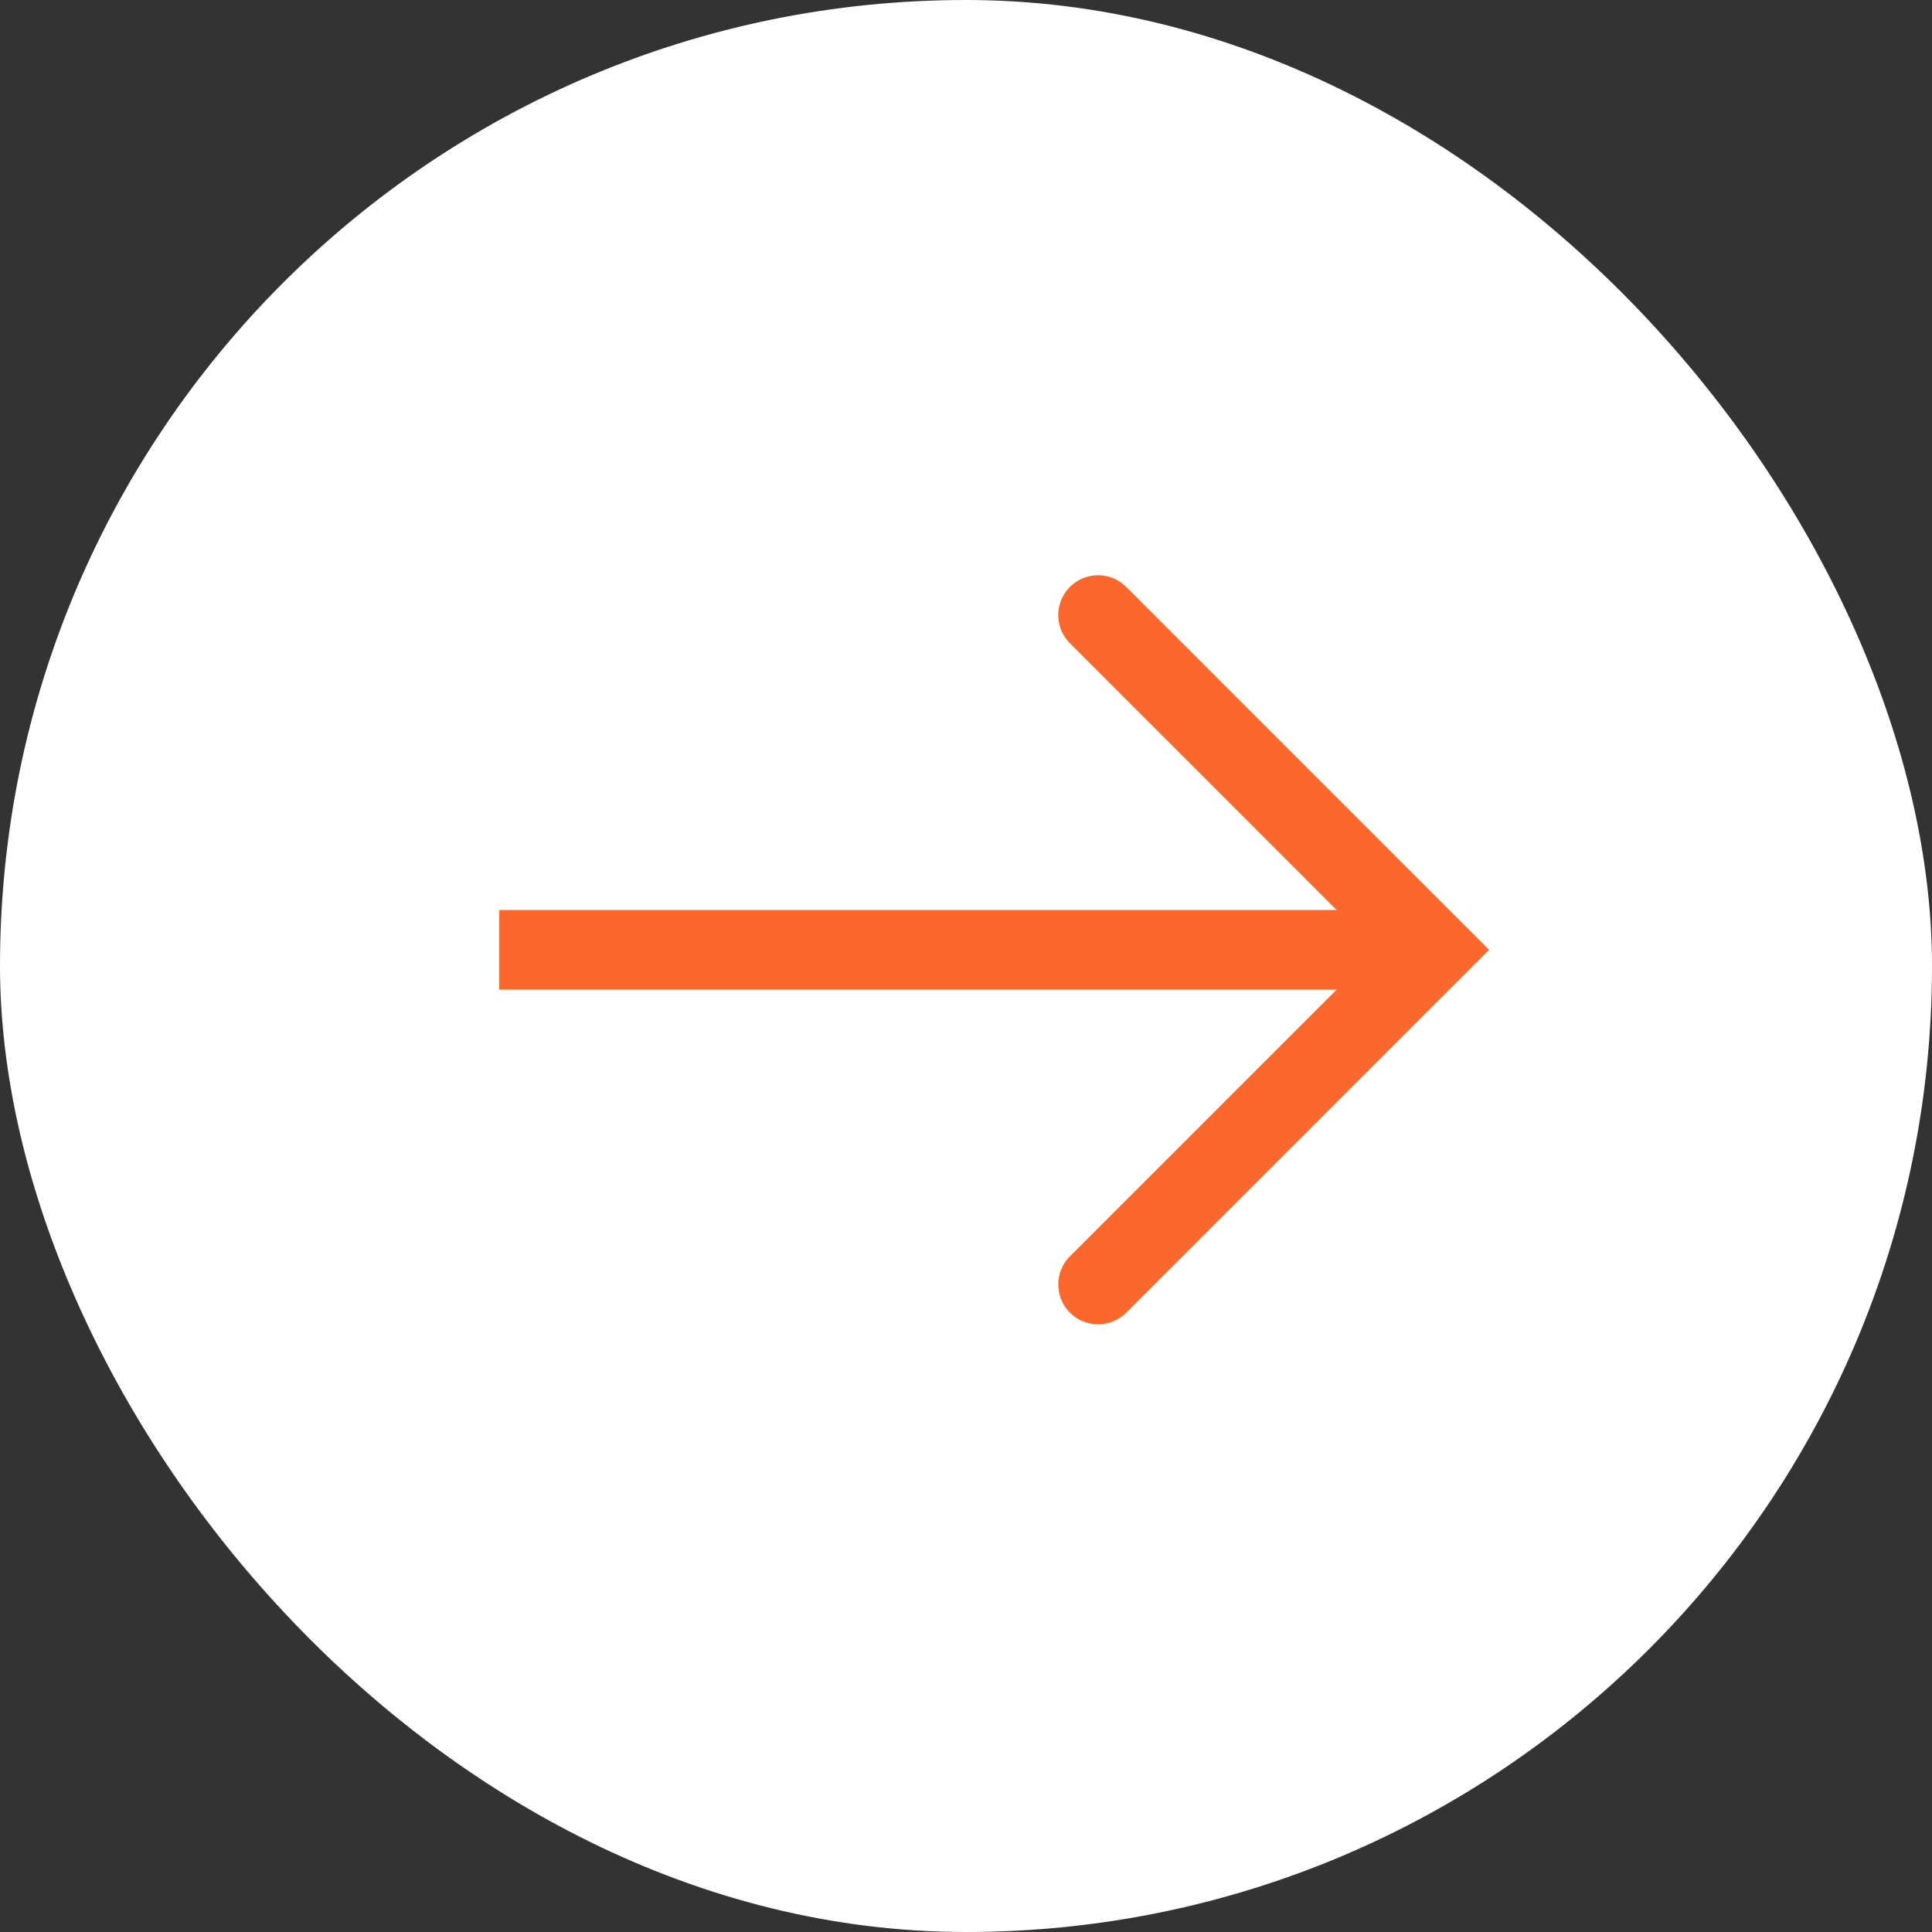
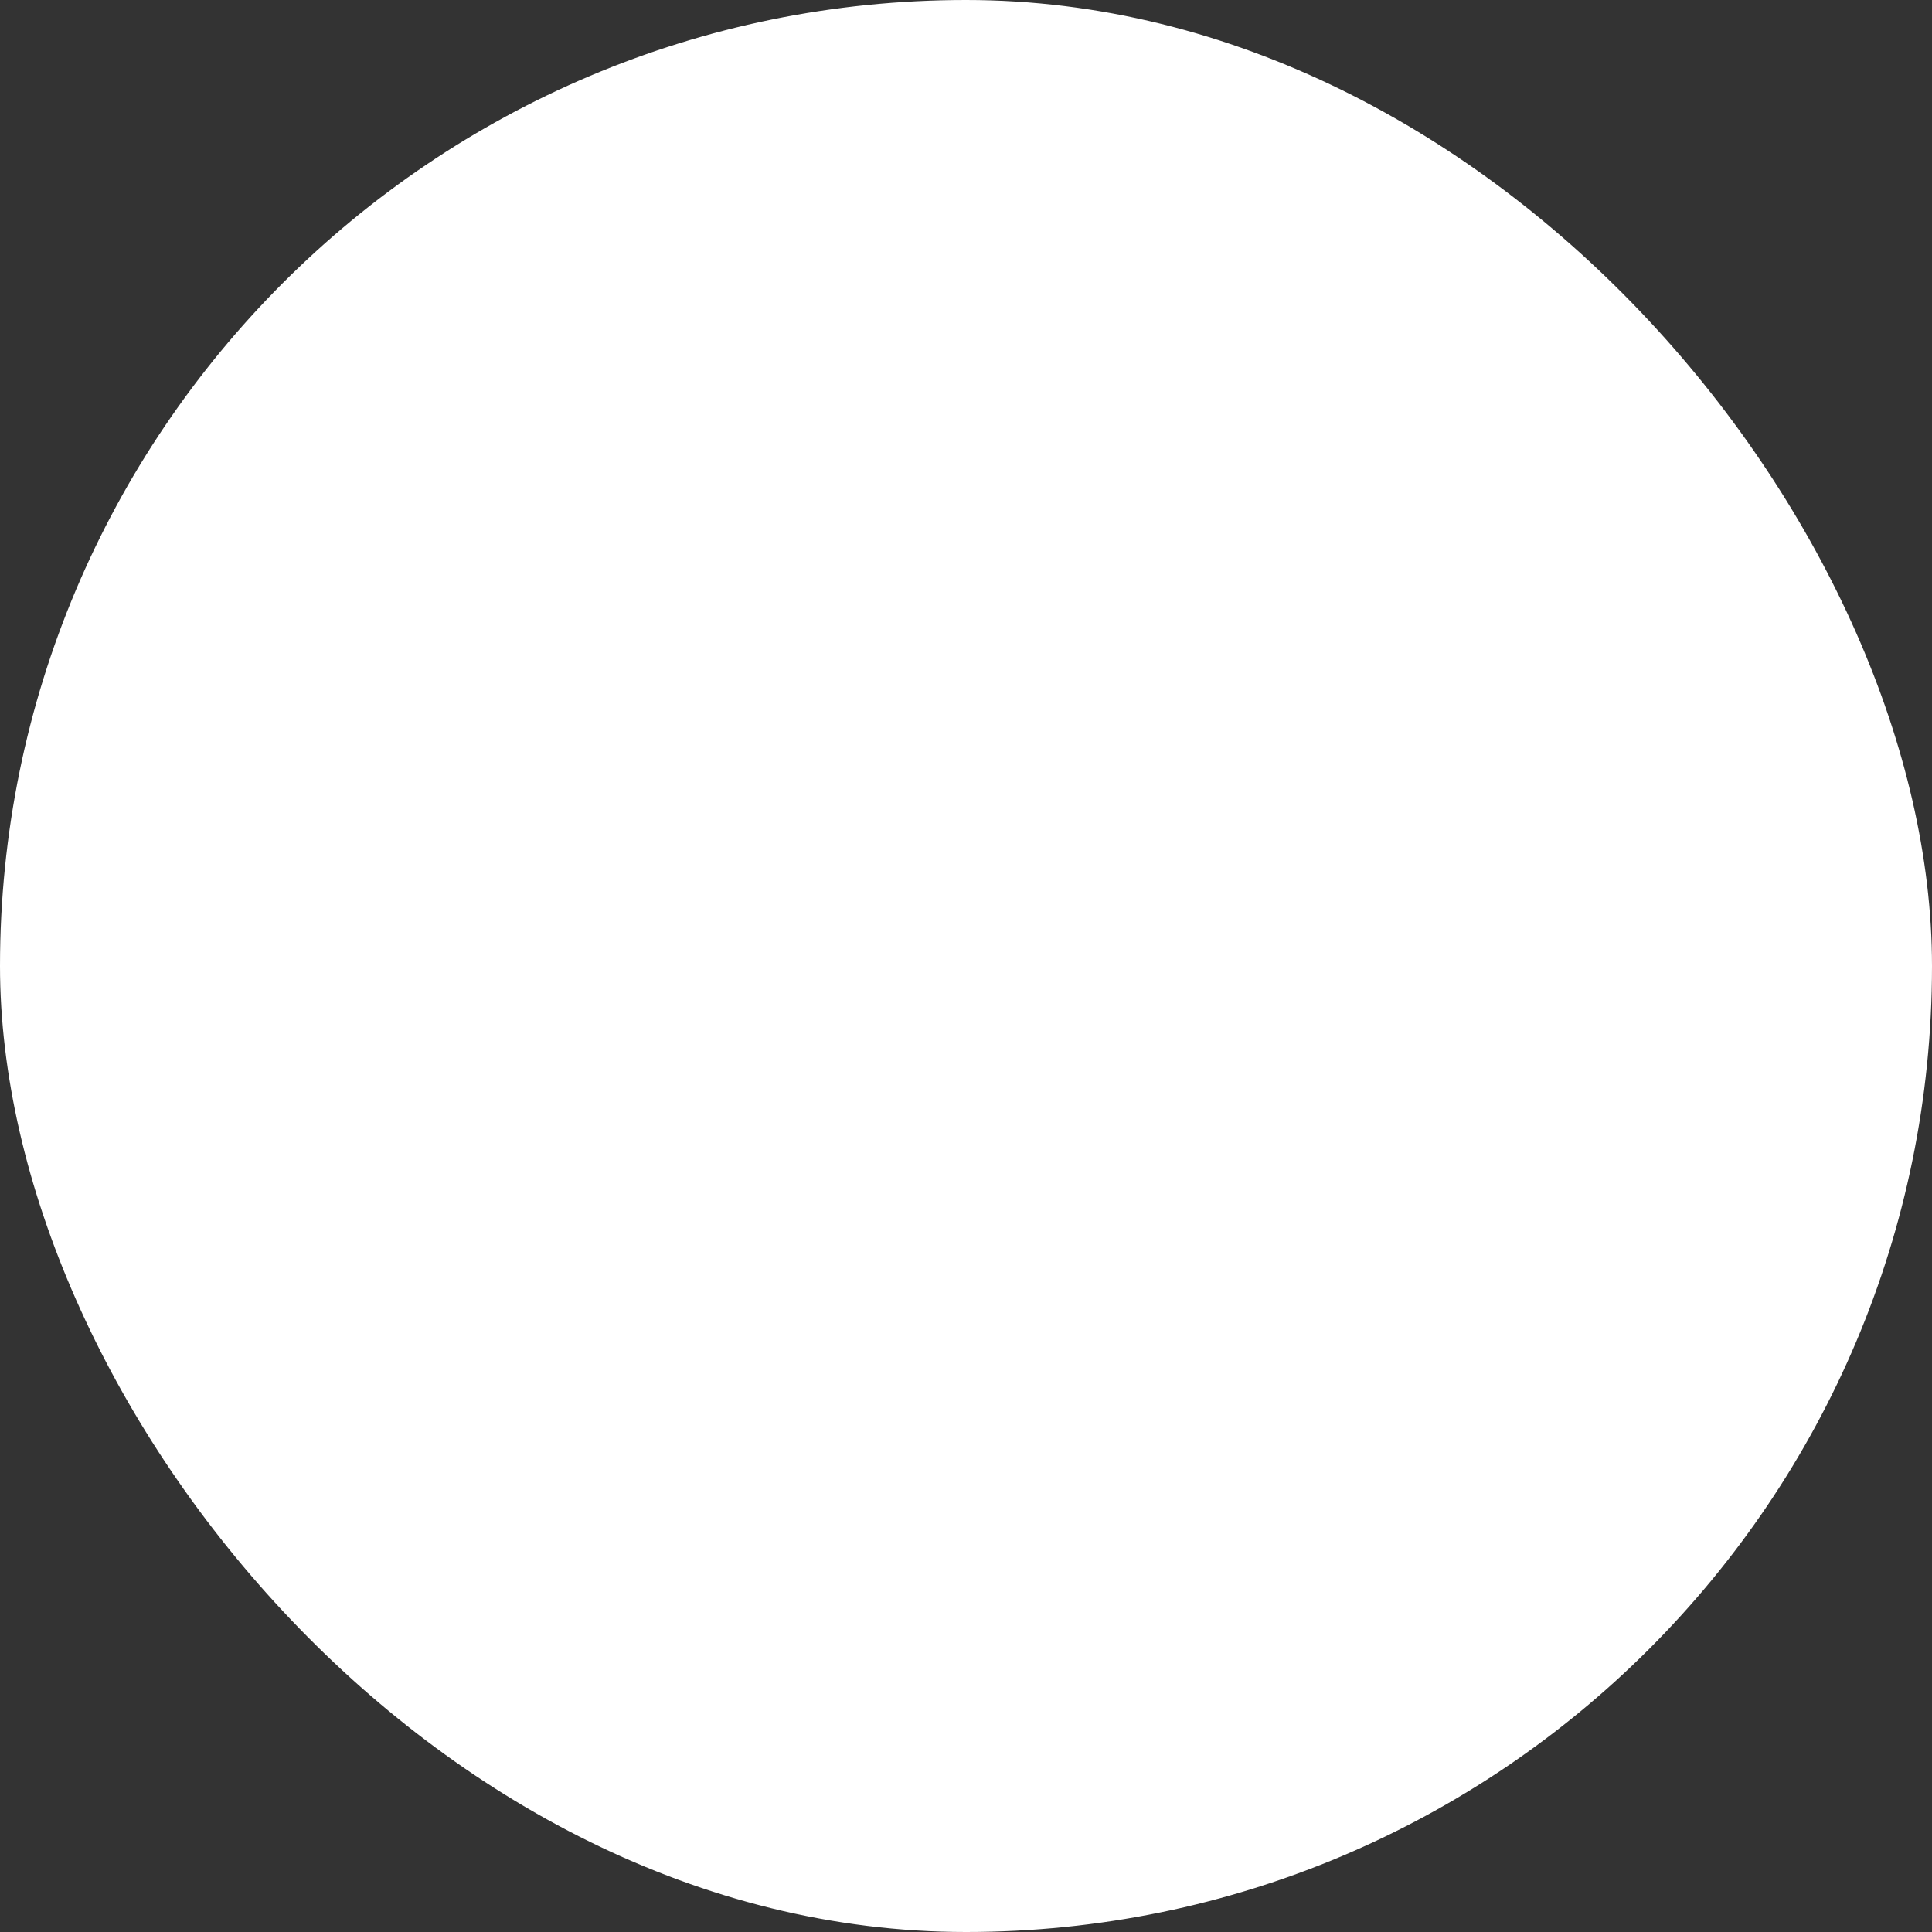
<svg xmlns="http://www.w3.org/2000/svg" width="36" height="36" viewBox="0 0 36 36" fill="none">
  <rect x="0" y="0" width="36" height="36" fill="#333333" stroke="none" />
  <g id="Frame 50827">
    <rect width="36" height="36" rx="18" fill="white" />
    <g id="Group 2">
      <g id="Group 55">
-         <path id="Vector 1" d="M20.461 11.461L26.697 17.698L20.461 23.934" stroke="#FC672B" stroke-width="1.484" stroke-linecap="round" />
-         <path id="Vector 2" d="M25.654 17.698L9.303 17.698" stroke="#FC672B" stroke-width="1.484" />
-       </g>
+         </g>
    </g>
  </g>
</svg>